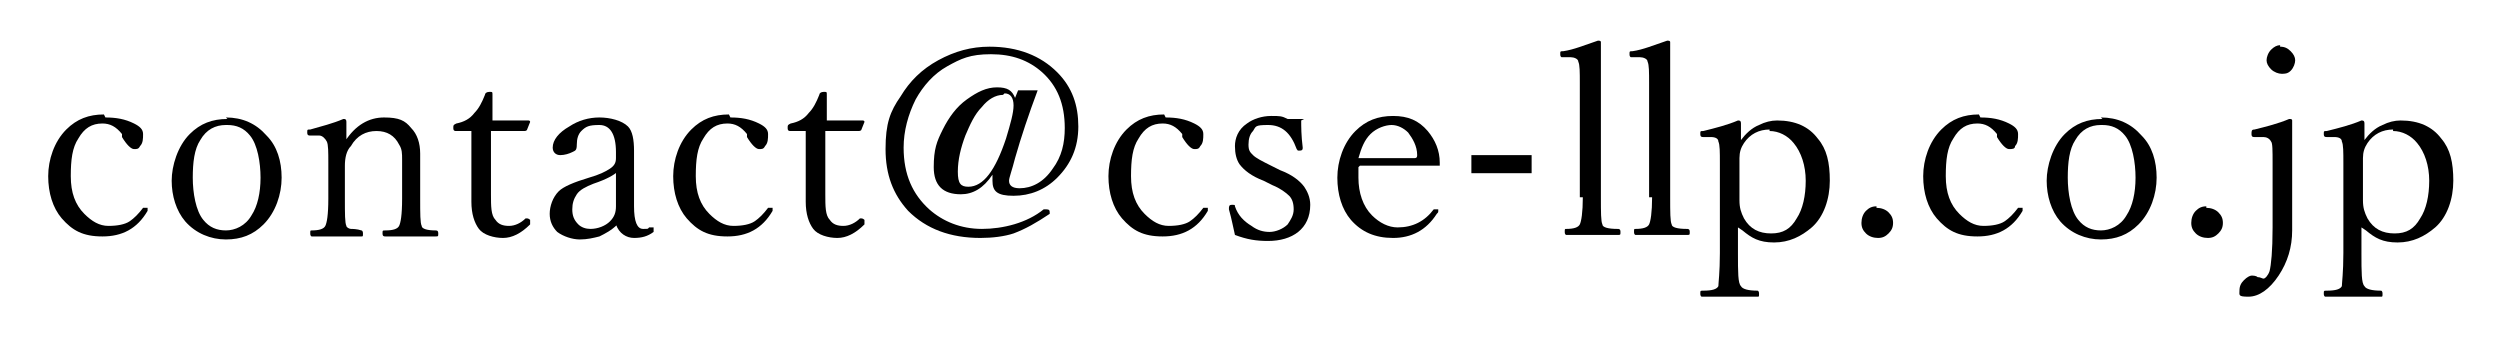
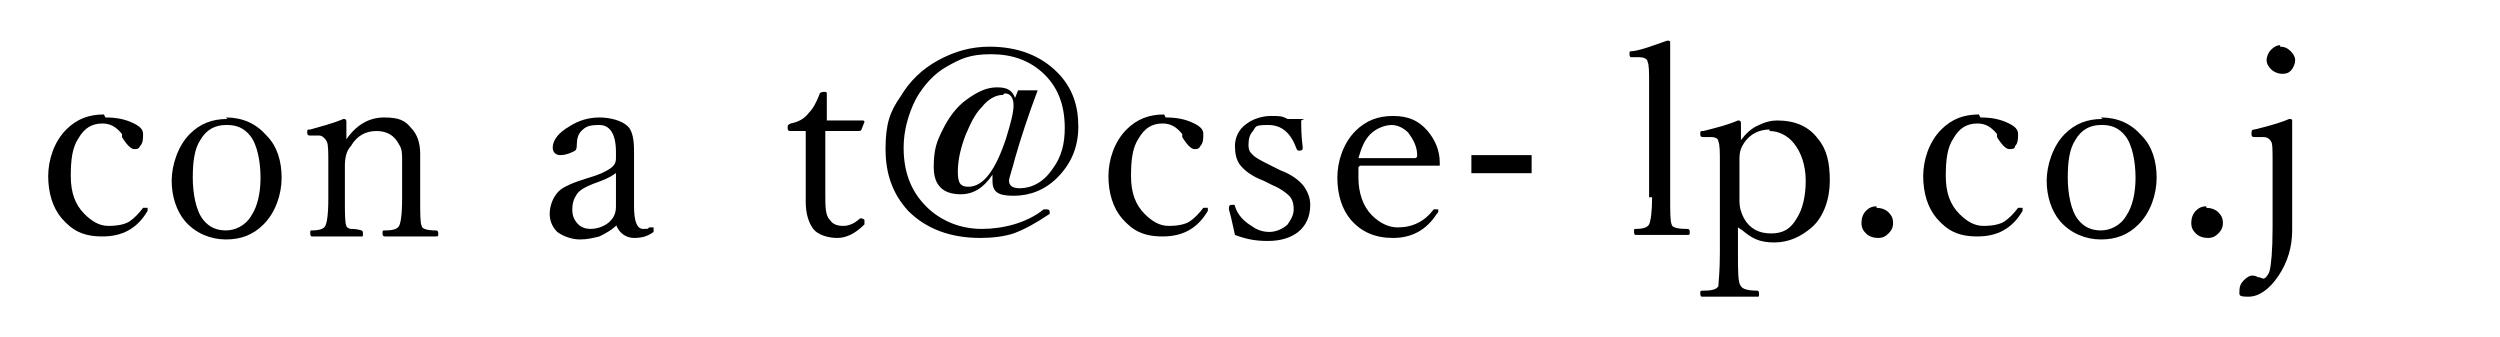
<svg xmlns="http://www.w3.org/2000/svg" id="_レイヤー_1" data-name="レイヤー_1" version="1.1" viewBox="0 0 166 22.4">
  <path d="M7,7.8c.7,0,1.3.1,1.9.4.4.2.6.4.6.7s0,.6-.2.8c-.1.2-.2.2-.4.2s-.5-.3-.8-.8v-.2c-.4-.5-.8-.7-1.3-.7-.7,0-1.2.3-1.6,1-.4.6-.5,1.4-.5,2.5s.3,1.9.9,2.5c.5.5,1,.8,1.6.8s1.1-.1,1.4-.3c.3-.2.6-.5.9-.9,0,0,0,0,.1,0,0,0,.2,0,.2,0,0,0,0,0,0,.1s0,0,0,.1c-.7,1.2-1.7,1.7-3,1.7s-2-.4-2.7-1.2c-.6-.7-.9-1.7-.9-2.8s.4-2.3,1.2-3.1c.7-.7,1.5-1,2.5-1Z" />
  <path d="M15,7.8c1.1,0,2,.4,2.7,1.2.7.7,1,1.7,1,2.8s-.4,2.3-1.2,3.1c-.7.7-1.5,1-2.5,1s-2-.4-2.7-1.2c-.6-.7-.9-1.7-.9-2.7s.4-2.3,1.2-3.1c.7-.7,1.5-1,2.5-1ZM15,8.3c-.7,0-1.3.3-1.7,1-.4.6-.5,1.5-.5,2.5s.2,2.2.7,2.8c.4.5.9.7,1.5.7s1.3-.3,1.7-1c.4-.6.6-1.5.6-2.5s-.2-2.2-.7-2.8c-.4-.5-.9-.7-1.5-.7Z" />
  <path d="M22.9,9.4c.7-1.1,1.6-1.6,2.6-1.6s1.4.2,1.8.7c.4.4.6,1,.6,1.7v1.9s0,1.1,0,1.1c0,1,0,1.6.1,1.8,0,.2.4.3.9.3.1,0,.2,0,.2.2s0,.2-.2.2c-.7,0-1.2,0-1.6,0s-1,0-1.7,0c-.1,0-.2,0-.2-.2s0-.2.2-.2c.5,0,.8-.1.9-.3.1-.2.2-.7.2-1.8v-2.6c0-.4,0-.7-.2-1-.3-.6-.8-.9-1.5-.9s-1.3.3-1.7,1c-.3.3-.4.8-.4,1.3v2.2c0,1,0,1.6.1,1.8,0,.1.2.2.3.2.1,0,.4,0,.7.1,0,0,.1,0,.1.2s0,.2-.1.2c-.7,0-1.2,0-1.6,0s-1,0-1.7,0c0,0-.1,0-.1-.2s0-.2.1-.2c.5,0,.8-.1.9-.3.1-.2.2-.7.2-1.8v-2.4c0-.7,0-1.2-.1-1.4-.1-.2-.3-.4-.5-.4h-.6c-.1,0-.2,0-.2-.2s0-.2.2-.2c.7-.2,1.5-.4,2.2-.7.1,0,.2,0,.2.2,0,.6,0,1.1,0,1.4Z" />
-   <path d="M31.4,8.7h-1.1c-.1,0-.2,0-.2-.2s0-.2.2-.3c.5-.1.9-.3,1.2-.7.3-.3.5-.7.7-1.2,0-.1.1-.2.3-.2s.2,0,.2.2c0,.8,0,1.4,0,1.7.6,0,1.4,0,2.4,0,0,0,.1,0,.1.1l-.2.5c0,0,0,.1-.2.1-.4,0-1.1,0-2.2,0v4.2c0,.8,0,1.4.3,1.7.2.3.5.4.9.4s.8-.2,1.1-.5c0,0,0,0,.1,0,0,0,.1,0,.2.1,0,0,0,.1,0,.2s0,0,0,.1c-.6.6-1.2.9-1.8.9s-1.3-.2-1.6-.6c-.3-.4-.5-1-.5-1.8v-2.3s0-2.4,0-2.4Z" />
  <path d="M41,14.9c-.4.4-.8.6-1.2.8-.4.1-.8.2-1.3.2s-1.1-.2-1.5-.5c-.3-.3-.5-.7-.5-1.2s.2-1.1.6-1.5c.3-.3,1-.6,2-.9.7-.2,1.1-.4,1.4-.6.3-.2.4-.4.4-.7v-.4c0-1.2-.4-1.8-1.1-1.8s-.9.1-1.2.4c-.2.2-.3.5-.3.9s-.1.4-.3.5c-.2.1-.5.2-.8.2s-.5-.2-.5-.5c0-.5.4-1,1.1-1.4.6-.4,1.3-.6,2-.6s1.5.2,1.9.6c.3.3.4.9.4,1.6v3.7c0,1,.2,1.5.6,1.5s.3,0,.4-.1c0,0,.1,0,.2,0,0,0,0,0,.1,0,0,0,0,.1,0,.2s0,0,0,.1c-.4.3-.8.4-1.3.4s-1-.3-1.2-.9ZM41,11.4c-.2.2-.7.5-1.6.8-.5.2-.9.4-1.1.7-.2.3-.3.6-.3,1s.1.7.4,1c.2.2.5.3.8.3.5,0,1-.2,1.3-.5.3-.3.4-.6.4-1v-2.4Z" />
-   <path d="M48.5,7.8c.7,0,1.3.1,1.9.4.4.2.6.4.6.7s0,.6-.2.8c-.1.2-.2.2-.4.2s-.5-.3-.8-.8v-.2c-.4-.5-.8-.7-1.3-.7-.7,0-1.2.3-1.6,1-.4.6-.5,1.4-.5,2.5s.3,1.9.9,2.5c.5.5,1,.8,1.6.8s1.1-.1,1.4-.3c.3-.2.6-.5.9-.9,0,0,0,0,.1,0,0,0,.2,0,.2,0,0,0,0,0,0,.1s0,0,0,.1c-.7,1.2-1.7,1.7-3,1.7s-2-.4-2.7-1.2c-.6-.7-.9-1.7-.9-2.8s.4-2.3,1.2-3.1c.7-.7,1.5-1,2.5-1Z" />
  <path d="M53.6,8.7h-1.1c-.1,0-.2,0-.2-.2s0-.2.2-.3c.5-.1.9-.3,1.2-.7.3-.3.5-.7.7-1.2,0-.1.1-.2.3-.2s.2,0,.2.2c0,.8,0,1.4,0,1.7.6,0,1.4,0,2.4,0,0,0,.1,0,.1.1l-.2.5c0,0,0,.1-.2.1-.4,0-1.1,0-2.2,0v4.2c0,.8,0,1.4.3,1.7.2.3.5.4.9.4s.8-.2,1.1-.5c0,0,0,0,.1,0,0,0,.1,0,.2.1,0,0,0,.1,0,.2s0,0,0,.1c-.6.6-1.2.9-1.8.9s-1.3-.2-1.6-.6c-.3-.4-.5-1-.5-1.8v-2.3s0-2.4,0-2.4Z" />
  <path d="M67.7,6h1.2c-.6,1.6-1.1,3.1-1.5,4.5-.2.8-.4,1.3-.4,1.5,0,.3.2.5.7.5.8,0,1.6-.4,2.2-1.3.6-.8.8-1.7.8-2.7,0-1.6-.5-2.8-1.5-3.7-.9-.8-2-1.2-3.4-1.2s-2,.3-2.9.8c-.9.5-1.6,1.3-2.1,2.2-.5,1-.8,2.1-.8,3.2,0,1.8.6,3.1,1.7,4.1.9.8,2.1,1.3,3.5,1.3s3-.4,4.1-1.3c0,0,0,0,.1,0,.2,0,.3,0,.3.2s0,0,0,.1c-.9.6-1.6,1-2.4,1.3-.6.2-1.4.3-2.2.3-2,0-3.6-.6-4.8-1.8-1-1.1-1.5-2.4-1.5-4.1s.3-2.5,1-3.5c.6-1,1.4-1.8,2.5-2.4,1.1-.6,2.2-.9,3.4-.9,1.9,0,3.4.6,4.5,1.7,1,1,1.4,2.2,1.4,3.6s-.5,2.5-1.4,3.4c-.8.8-1.8,1.2-2.9,1.2s-1.4-.3-1.4-1,0-.3,0-.4c-.6.9-1.3,1.3-2.1,1.3-1.2,0-1.8-.6-1.8-1.8s.2-1.7.6-2.5c.4-.8.9-1.5,1.6-2,.7-.5,1.3-.8,2-.8s1,.2,1.2.7l.2-.5ZM66.6,6.3c-.5,0-1,.3-1.4.8-.5.5-.8,1.2-1.1,1.9-.3.8-.5,1.6-.5,2.4s.2,1,.7,1c1,0,1.8-1.1,2.5-3.2.3-1,.5-1.7.5-2.2s-.2-.8-.6-.8Z" />
  <path d="M77.4,7.8c.7,0,1.3.1,1.9.4.4.2.6.4.6.7s0,.6-.2.8c-.1.2-.2.2-.4.2s-.5-.3-.8-.8v-.2c-.4-.5-.8-.7-1.3-.7-.7,0-1.2.3-1.6,1-.4.6-.5,1.4-.5,2.5s.3,1.9.9,2.5c.5.5,1,.8,1.6.8s1.1-.1,1.4-.3c.3-.2.6-.5.9-.9,0,0,0,0,.1,0,0,0,.2,0,.2,0,0,0,0,0,0,.1s0,0,0,.1c-.7,1.2-1.7,1.7-3,1.7s-2-.4-2.7-1.2c-.6-.7-.9-1.7-.9-2.8s.4-2.3,1.2-3.1c.7-.7,1.5-1,2.5-1Z" />
  <path d="M86.4,8c0,.4,0,1,.1,1.8h0c0,.1,0,.2-.2.2s-.1,0-.2-.1c-.4-1.1-1-1.6-1.9-1.6s-.8.1-1,.4c-.2.2-.3.5-.3.9s.1.5.3.7c.2.2.6.4,1.2.7l.6.3c.8.3,1.3.7,1.6,1.1.2.3.4.7.4,1.2,0,.8-.3,1.4-.8,1.8-.5.4-1.2.6-2,.6s-1.4-.1-2.2-.4c-.1-.4-.2-1-.4-1.7h0c0-.2,0-.3.2-.3s.2,0,.2.1c.2.6.6,1,1.1,1.3.4.3.8.4,1.2.4s.9-.2,1.2-.5c.2-.3.4-.6.4-1s-.1-.7-.3-.9c-.2-.2-.6-.5-1.1-.7l-.6-.3c-.8-.3-1.3-.7-1.6-1.1-.2-.3-.3-.7-.3-1.2s.2-1.1.8-1.5c.4-.3,1-.5,1.6-.5s.7,0,1.1.2c.2,0,.4,0,.7,0s.3,0,.4,0Z" />
  <path d="M90.2,11.1c0,.3,0,.5,0,.7,0,1,.3,1.9.9,2.5.5.5,1.1.8,1.7.8,1,0,1.8-.4,2.4-1.2,0,0,0,0,.1,0s.1,0,.2,0c0,0,0,0,0,.1s0,.1-.1.2c-.7,1.1-1.7,1.6-2.9,1.6s-2.1-.4-2.8-1.2c-.6-.7-.9-1.7-.9-2.8s.4-2.3,1.2-3.1c.7-.7,1.5-1,2.5-1s1.7.3,2.3,1c.5.6.8,1.3.8,2.1,0,0,0,.2,0,.2,0,0-.1,0-.2,0-1.2,0-2.3,0-3.4,0s-1.3,0-1.7,0ZM90.3,10.5c.3,0,.8,0,1.4,0s1.5,0,2.2,0c.1,0,.2,0,.2-.2,0-.6-.3-1.1-.6-1.5-.3-.3-.7-.5-1.1-.5s-1,.2-1.4.6c-.4.4-.6.9-.8,1.6Z" />
  <path d="M101.7,10.3v1.2h-4v-1.2h4Z" />
-   <path d="M104.9,13.1v-7.6c0-.7,0-1.2-.1-1.4,0-.2-.3-.3-.5-.3h-.6c0,0-.1,0-.1-.2s0-.2.2-.2c.7-.1,1.4-.4,2.3-.7.1,0,.2,0,.2.1,0,1.1,0,2.4,0,4.1v6.2c0,1,0,1.6.1,1.8,0,.2.4.3,1,.3.1,0,.2,0,.2.2s0,.2-.2.2c-.7,0-1.2,0-1.6,0s-1.1,0-1.8,0c0,0-.1,0-.1-.2s0-.2.1-.2c.5,0,.8-.1.9-.3.1-.2.2-.8.2-1.8Z" />
  <path d="M109.5,13.1v-7.6c0-.7,0-1.2-.1-1.4,0-.2-.3-.3-.5-.3h-.6c0,0-.1,0-.1-.2s0-.2.2-.2c.7-.1,1.4-.4,2.3-.7.1,0,.2,0,.2.1,0,1.1,0,2.4,0,4.1v6.2c0,1,0,1.6.1,1.8,0,.2.4.3,1,.3.1,0,.2,0,.2.2s0,.2-.2.2c-.7,0-1.2,0-1.6,0s-1.1,0-1.8,0c0,0-.1,0-.1-.2s0-.2.1-.2c.5,0,.8-.1.9-.3.1-.2.2-.8.2-1.8Z" />
  <path d="M115.4,15.1v1.7c0,1.3,0,2,.2,2.2.1.2.5.3,1.1.3,0,0,.1,0,.1.2s0,.2-.1.2c-.7,0-1.3,0-1.8,0s-1.1,0-1.9,0c0,0-.1,0-.1-.2s0-.2.2-.2c.6,0,.9-.1,1-.3,0-.2.1-.9.1-2.2v-6c0-.7,0-1.2-.1-1.4,0-.2-.2-.3-.5-.3h-.5c-.1,0-.2,0-.2-.2s0-.2.2-.2c.8-.2,1.6-.4,2.3-.7.1,0,.2,0,.2.2,0,.4,0,.8,0,1.1.3-.4.7-.8,1.2-1,.4-.2.8-.3,1.2-.3,1.2,0,2.1.4,2.7,1.2.6.7.8,1.6.8,2.8s-.4,2.4-1.2,3.1c-.7.6-1.5,1-2.5,1s-1.5-.3-2.1-.8ZM117.5,8.6c-.7,0-1.3.3-1.7.9-.2.3-.3.6-.3,1v2.8c0,.5.1.8.3,1.2.4.7,1,1,1.8,1s1.3-.3,1.7-1c.4-.6.6-1.5.6-2.5s-.3-1.9-.8-2.5c-.4-.5-1-.8-1.6-.8Z" />
  <path d="M124.6,13.8c.3,0,.6.1.8.3.2.2.3.4.3.7s-.1.5-.3.7c-.2.2-.4.3-.7.3s-.6-.1-.8-.3c-.2-.2-.3-.4-.3-.7s.1-.6.3-.8c.2-.2.4-.3.7-.3Z" />
  <path d="M131.5,7.8c.7,0,1.3.1,1.9.4.4.2.6.4.6.7s0,.6-.2.8c0,.2-.2.2-.4.2s-.5-.3-.8-.8v-.2c-.4-.5-.8-.7-1.3-.7-.7,0-1.2.3-1.6,1-.4.6-.5,1.4-.5,2.5s.3,1.9.9,2.5c.5.5,1,.8,1.6.8s1.1-.1,1.4-.3c.3-.2.6-.5.9-.9,0,0,0,0,.1,0,0,0,.2,0,.2,0,0,0,0,0,0,.1s0,0,0,.1c-.7,1.2-1.7,1.7-3,1.7s-2-.4-2.7-1.2c-.6-.7-.9-1.7-.9-2.8s.4-2.3,1.2-3.1c.7-.7,1.5-1,2.5-1Z" />
  <path d="M139.5,7.8c1.1,0,2,.4,2.7,1.2.7.7,1,1.7,1,2.8s-.4,2.3-1.2,3.1c-.7.7-1.5,1-2.5,1s-2-.4-2.7-1.2c-.6-.7-.9-1.7-.9-2.7s.4-2.3,1.2-3.1c.7-.7,1.5-1,2.5-1ZM139.5,8.3c-.7,0-1.3.3-1.7,1-.4.6-.5,1.5-.5,2.5s.2,2.2.7,2.8c.4.5.9.7,1.5.7s1.3-.3,1.7-1c.4-.6.6-1.5.6-2.5s-.2-2.2-.7-2.8c-.4-.5-.9-.7-1.5-.7Z" />
  <path d="M146.5,13.8c.3,0,.6.1.8.3.2.2.3.4.3.7s-.1.5-.3.7c-.2.2-.4.3-.7.3s-.6-.1-.8-.3c-.2-.2-.3-.4-.3-.7s.1-.6.3-.8c.2-.2.4-.3.7-.3Z" />
  <path d="M152.2,15.3c0,1.1-.3,2.1-.9,3-.6.9-1.3,1.4-2,1.4s-.6-.1-.6-.4.1-.5.3-.7c.2-.2.4-.3.5-.3s.3,0,.4.1c.2,0,.3.1.4.1s.3-.2.4-.5c.1-.4.2-1.3.2-2.9v-4.3c0-.8,0-1.3-.1-1.4-.1-.2-.3-.3-.5-.3h-.6c-.1,0-.2,0-.2-.2s0-.3.2-.3c.8-.2,1.6-.4,2.3-.7.1,0,.2,0,.2.1,0,1.3,0,2.3,0,3v4.3ZM151.4,3.1c.3,0,.5.1.7.3.2.2.3.4.3.6s-.1.5-.3.7c-.2.2-.4.2-.6.2s-.5-.1-.7-.3c-.2-.2-.3-.4-.3-.6s.1-.5.3-.7c.2-.2.4-.3.6-.3Z" />
-   <path d="M156.8,15.1v1.7c0,1.3,0,2,.2,2.2.1.2.5.3,1.1.3,0,0,.1,0,.1.2s0,.2-.1.2c-.7,0-1.3,0-1.8,0s-1.1,0-1.9,0c0,0-.1,0-.1-.2s0-.2.2-.2c.6,0,.9-.1,1-.3,0-.2.1-.9.1-2.2v-6c0-.7,0-1.2-.1-1.4,0-.2-.2-.3-.5-.3h-.5c-.1,0-.2,0-.2-.2s0-.2.2-.2c.8-.2,1.6-.4,2.3-.7.1,0,.2,0,.2.2,0,.4,0,.8,0,1.1.3-.4.7-.8,1.2-1,.4-.2.8-.3,1.2-.3,1.2,0,2.1.4,2.7,1.2.6.7.8,1.6.8,2.8s-.4,2.4-1.2,3.1c-.7.6-1.5,1-2.5,1s-1.5-.3-2.1-.8ZM158.9,8.6c-.7,0-1.3.3-1.7.9-.2.3-.3.6-.3,1v2.8c0,.5.1.8.3,1.2.4.7,1,1,1.8,1s1.3-.3,1.7-1c.4-.6.6-1.5.6-2.5s-.3-1.9-.8-2.5c-.4-.5-1-.8-1.6-.8Z" />
</svg>